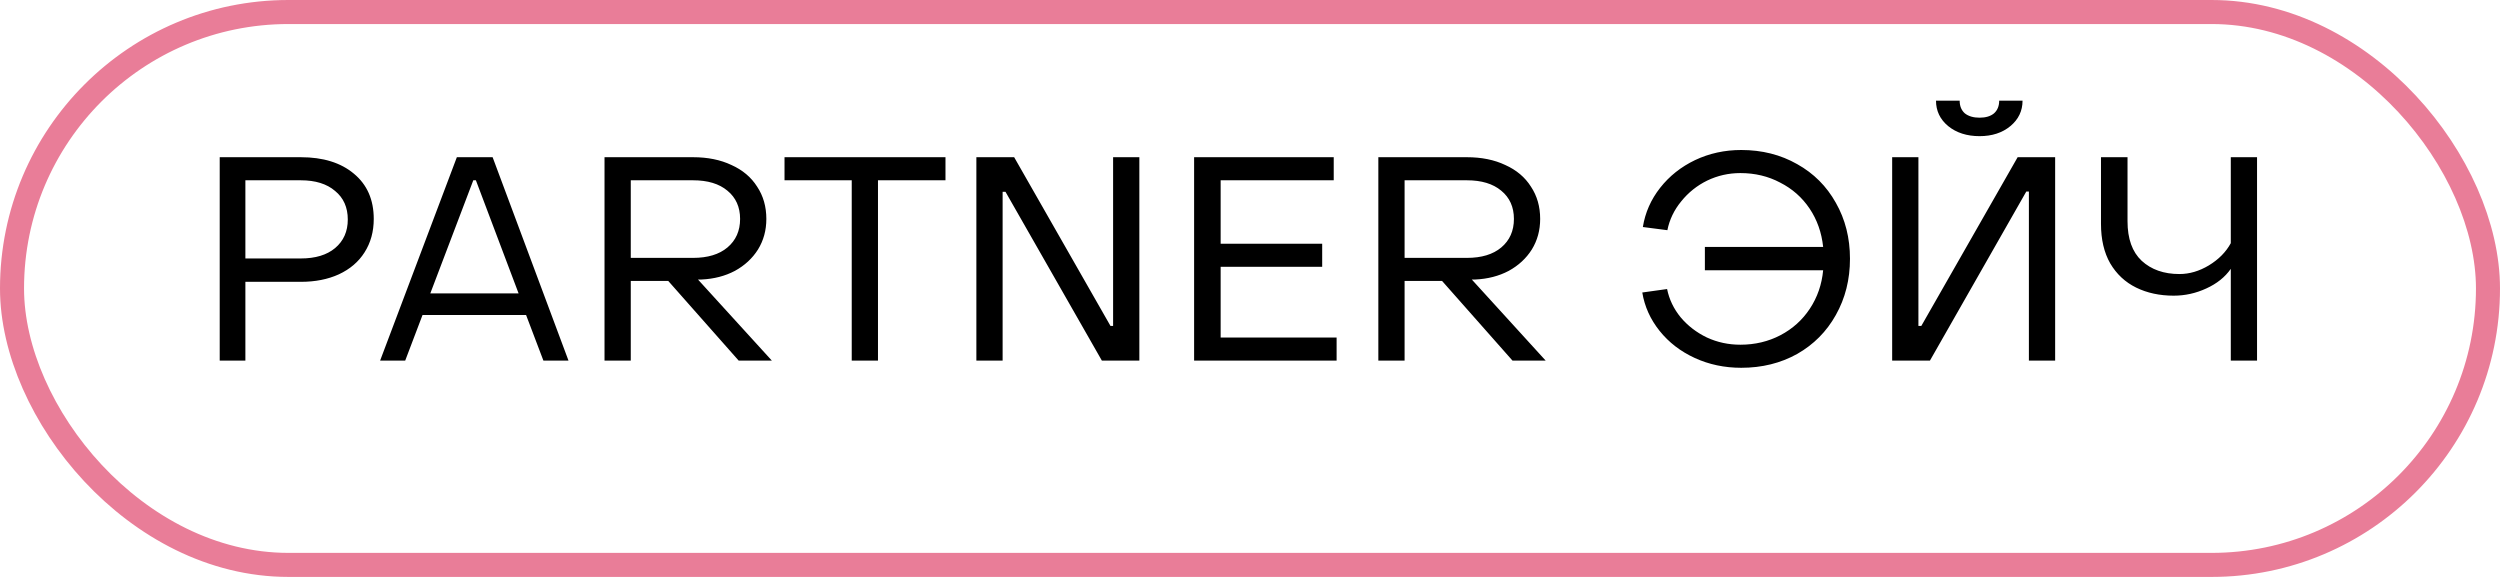
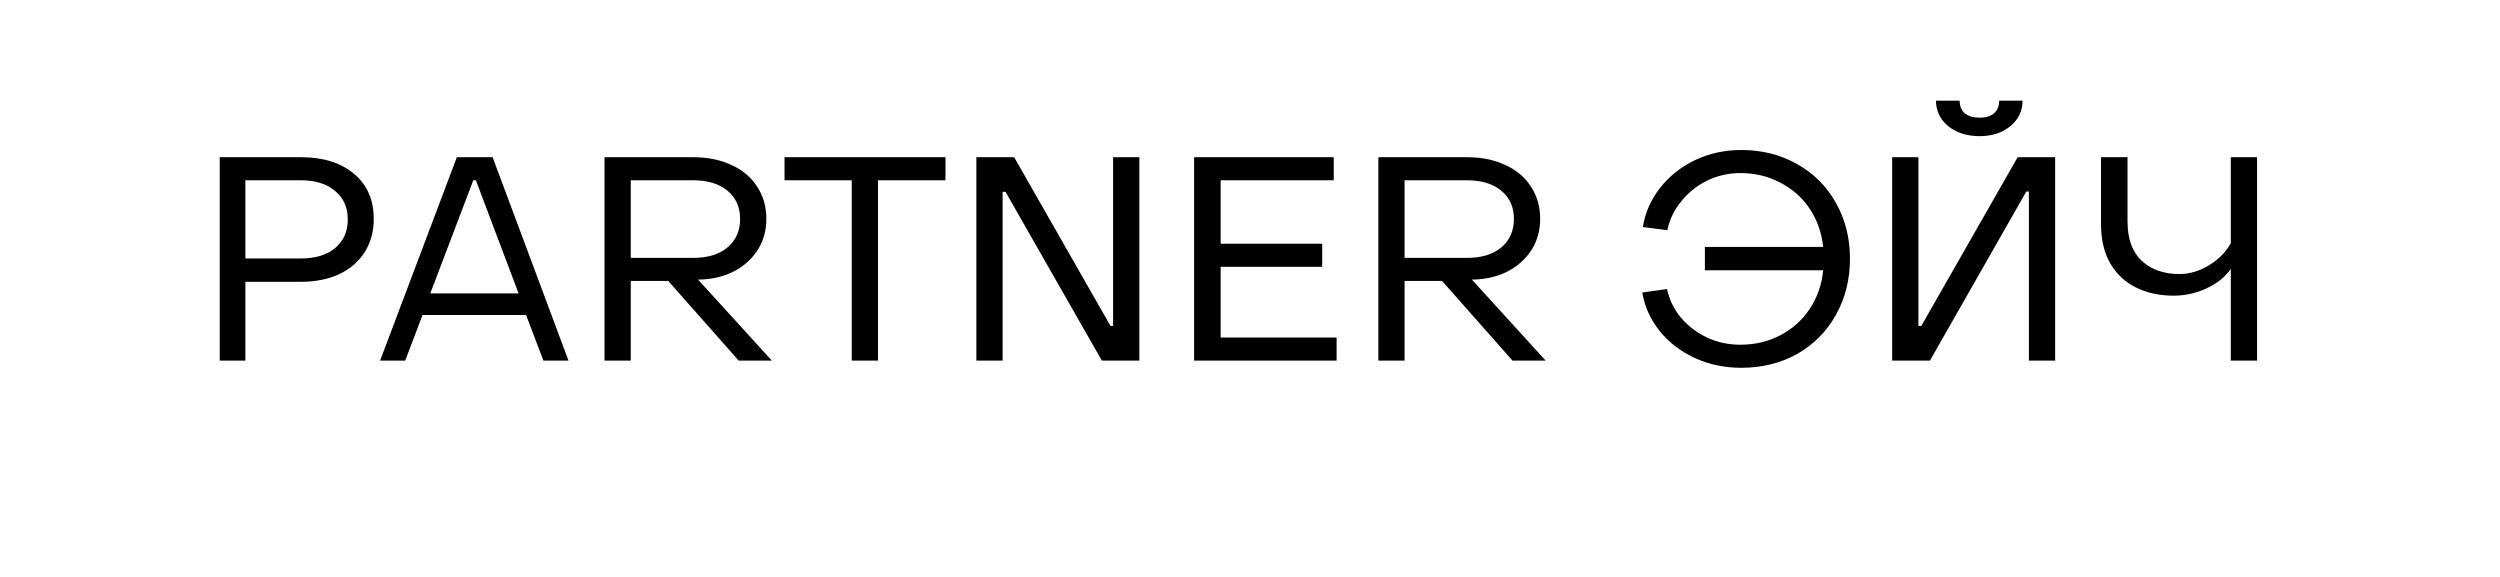
<svg xmlns="http://www.w3.org/2000/svg" width="104" height="24" viewBox="0 0 104 24" fill="none">
  <path d="M9.14 6.54H12.512C13.44 6.54 14.176 6.768 14.72 7.224C15.272 7.68 15.548 8.308 15.548 9.108C15.548 9.636 15.42 10.1 15.164 10.5C14.916 10.892 14.56 11.196 14.096 11.412C13.64 11.62 13.112 11.724 12.512 11.724H10.208V15H9.14V6.54ZM12.512 10.752C13.12 10.752 13.596 10.608 13.94 10.32C14.292 10.024 14.468 9.628 14.468 9.132C14.468 8.628 14.292 8.232 13.94 7.944C13.596 7.648 13.12 7.5 12.512 7.5H10.208V10.752H12.512ZM19.005 6.54H20.493L23.649 15H22.605L21.885 13.104H17.577L16.857 15H15.813L19.005 6.54ZM21.573 12.204L19.797 7.5H19.689L17.901 12.204H21.573ZM25.148 6.54H28.832C29.44 6.54 29.972 6.648 30.428 6.864C30.892 7.072 31.248 7.372 31.496 7.764C31.752 8.148 31.88 8.596 31.88 9.108C31.88 9.58 31.764 10.004 31.532 10.38C31.3 10.748 30.98 11.044 30.572 11.268C30.164 11.484 29.7 11.604 29.18 11.628H29.036L32.108 15H30.728L27.8 11.688H26.24V15H25.148V6.54ZM28.832 10.728C29.44 10.728 29.916 10.584 30.26 10.296C30.612 10 30.788 9.604 30.788 9.108C30.788 8.612 30.612 8.22 30.26 7.932C29.916 7.644 29.44 7.5 28.832 7.5H26.24V10.728H28.832ZM35.432 7.5H32.636V6.54H39.332V7.5H36.524V15H35.432V7.5ZM40.617 6.54H42.189L46.197 13.56H46.305V6.54H47.397V15H45.837L41.829 7.98H41.709V15H40.617V6.54ZM49.675 6.54H55.483V7.5H50.779V10.14H55.003V11.1H50.779V14.04H55.603V15H49.675V6.54ZM57.339 6.54H61.023C61.631 6.54 62.163 6.648 62.619 6.864C63.083 7.072 63.439 7.372 63.687 7.764C63.943 8.148 64.071 8.596 64.071 9.108C64.071 9.58 63.955 10.004 63.723 10.38C63.491 10.748 63.171 11.044 62.763 11.268C62.355 11.484 61.891 11.604 61.371 11.628H61.227L64.299 15H62.919L59.991 11.688H58.431V15H57.339V6.54ZM61.023 10.728C61.631 10.728 62.107 10.584 62.451 10.296C62.803 10 62.979 9.604 62.979 9.108C62.979 8.612 62.803 8.22 62.451 7.932C62.107 7.644 61.631 7.5 61.023 7.5H58.431V10.728H61.023ZM72.435 15.3C71.739 15.3 71.095 15.164 70.503 14.892C69.911 14.62 69.423 14.244 69.039 13.764C68.655 13.284 68.415 12.752 68.319 12.168L69.351 12.024C69.439 12.456 69.627 12.848 69.915 13.2C70.211 13.552 70.575 13.832 71.007 14.04C71.439 14.24 71.903 14.34 72.399 14.34C73.007 14.34 73.563 14.208 74.067 13.944C74.571 13.68 74.979 13.312 75.291 12.84C75.603 12.368 75.787 11.836 75.843 11.244H70.923V10.272H75.843C75.779 9.672 75.591 9.14 75.279 8.676C74.967 8.212 74.559 7.852 74.055 7.596C73.559 7.332 73.007 7.2 72.399 7.2C71.911 7.2 71.451 7.304 71.019 7.512C70.595 7.72 70.235 8.008 69.939 8.376C69.643 8.736 69.451 9.136 69.363 9.576L68.343 9.444C68.439 8.844 68.679 8.3 69.063 7.812C69.447 7.324 69.931 6.94 70.515 6.66C71.107 6.38 71.747 6.24 72.435 6.24C73.299 6.24 74.075 6.436 74.763 6.828C75.451 7.212 75.987 7.748 76.371 8.436C76.763 9.124 76.959 9.9 76.959 10.764C76.959 11.628 76.763 12.408 76.371 13.104C75.987 13.792 75.451 14.332 74.763 14.724C74.075 15.108 73.299 15.3 72.435 15.3ZM82.35 5.664C81.822 5.664 81.386 5.524 81.042 5.244C80.706 4.964 80.538 4.612 80.538 4.188H81.522C81.522 4.412 81.594 4.588 81.738 4.716C81.89 4.836 82.094 4.896 82.35 4.896C82.606 4.896 82.806 4.836 82.95 4.716C83.094 4.588 83.166 4.412 83.166 4.188H84.138C84.138 4.612 83.97 4.964 83.634 5.244C83.298 5.524 82.87 5.664 82.35 5.664ZM79.806 6.54V13.56H79.926L83.934 6.54H85.494V15H84.402V7.968H84.294L80.286 15H78.714V6.54H79.806ZM92.801 11.184C92.561 11.528 92.221 11.8 91.781 12C91.349 12.2 90.897 12.3 90.425 12.3C89.841 12.3 89.321 12.188 88.865 11.964C88.409 11.74 88.049 11.404 87.785 10.956C87.529 10.508 87.401 9.96 87.401 9.312V6.54H88.505V9.204C88.505 9.932 88.701 10.48 89.093 10.848C89.493 11.216 90.017 11.4 90.665 11.4C91.081 11.4 91.489 11.28 91.889 11.04C92.297 10.792 92.601 10.484 92.801 10.116V6.54H93.893V15H92.801V11.184Z" fill="black" />
-   <rect x="0.5" y="0.5" width="103" height="23" rx="11.5" stroke="#E97D98" />
</svg>